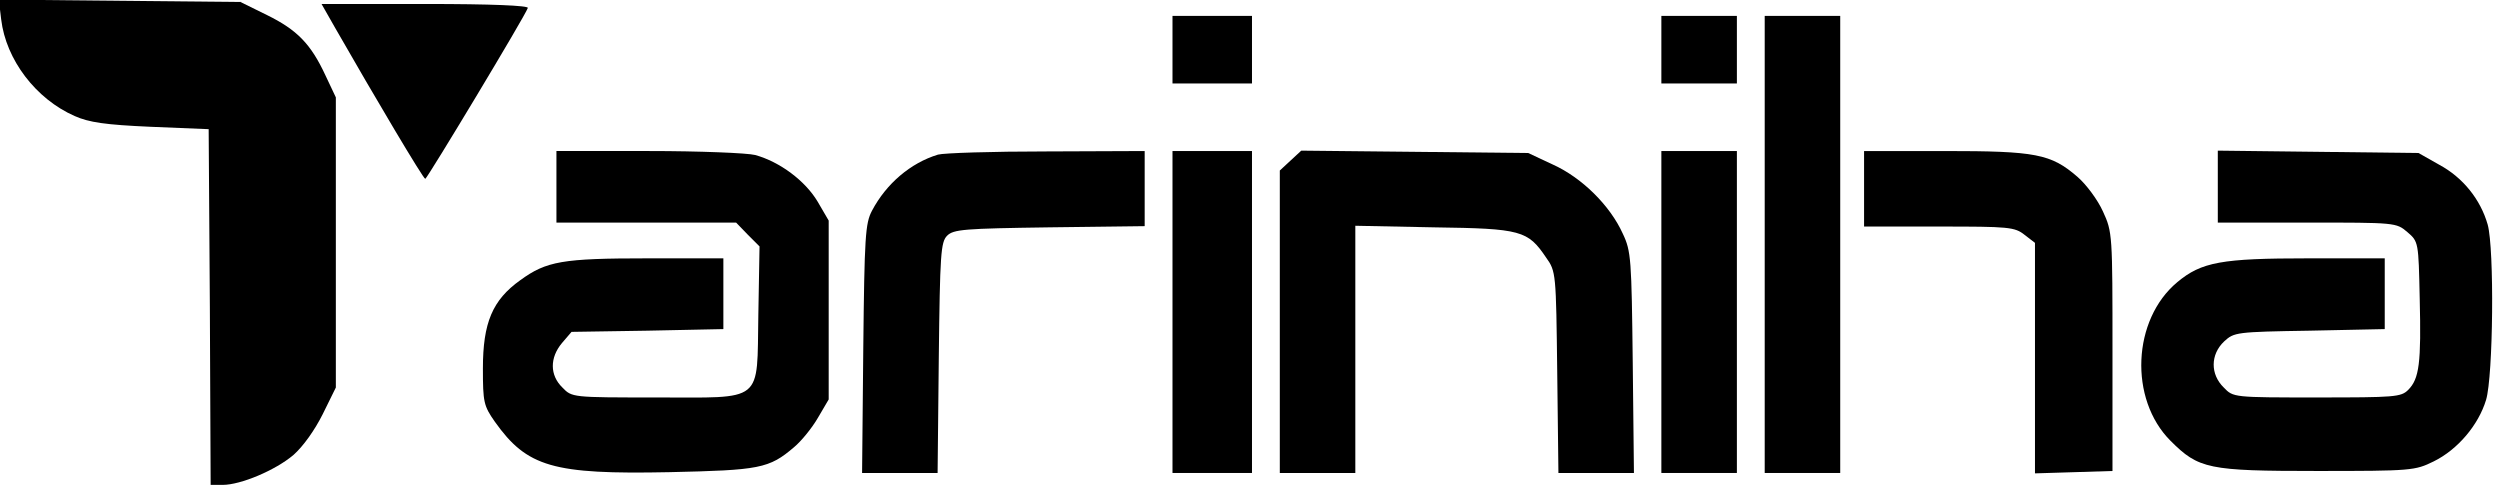
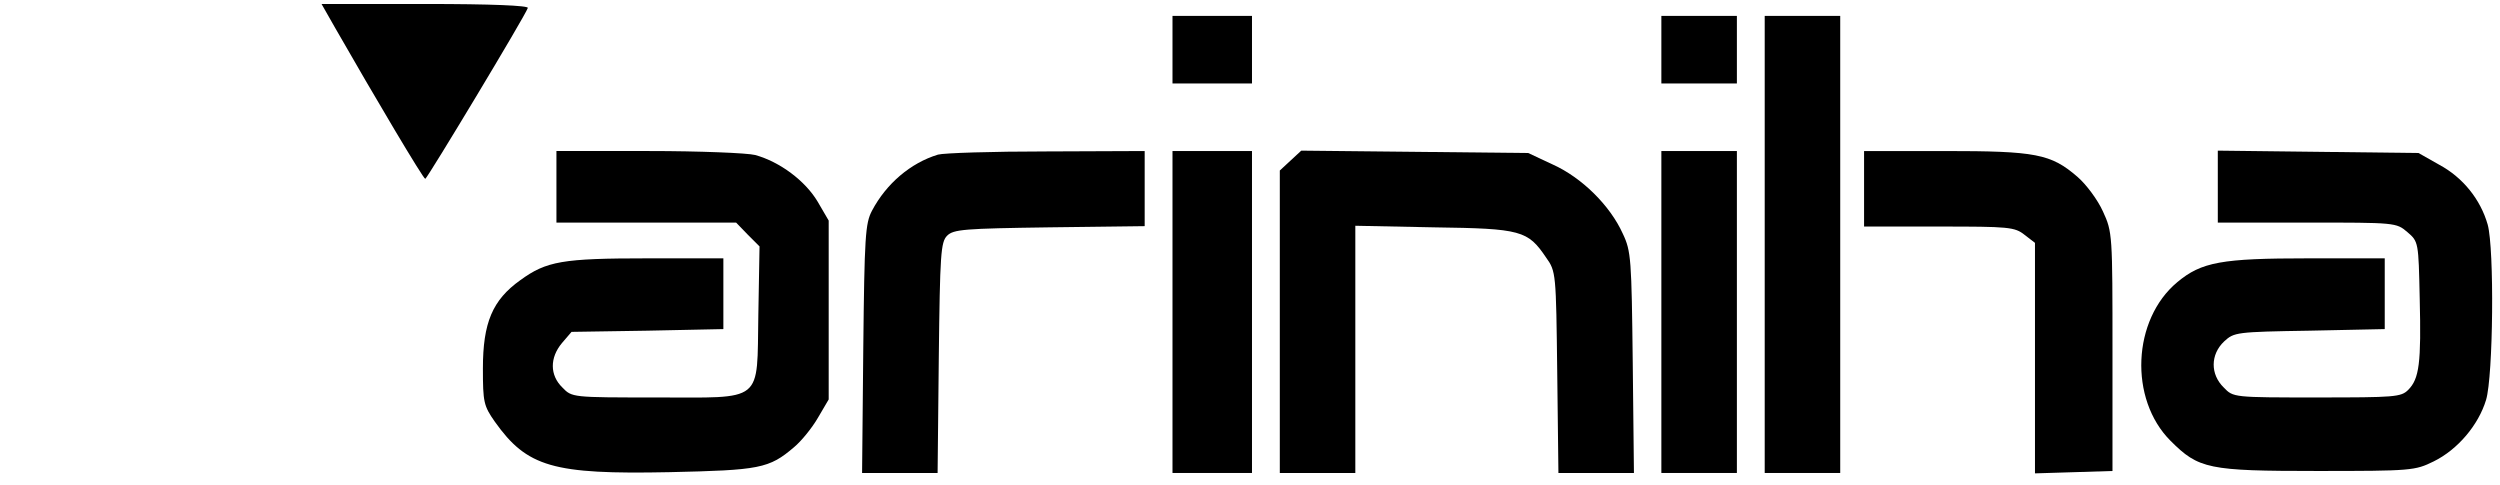
<svg xmlns="http://www.w3.org/2000/svg" version="1.0" width="629pt" height="122pt" viewBox="0 0 629 122" preserveAspectRatio="xMidYMid meet">
  <g transform="translate(0,122) scale(0.1,-0.1)" fill="#000000" stroke="none">
-     <path d="M3 1171 c12 -101 87 -200 185 -243 36 -16 77 -22 191 -27 l146 -6 3 -447 2 -448 30 0 c46 0 133 37 178 75 25 22 54 63 74 103 l33 67 0 365 0 365 -26 55 c-37 80 -72 115 -147 152 l-67 33 -304 3 -304 3 6 -50z" />
    <path d="M842 1152 c103 -180 223 -382 228 -382 5 1 252 411 258 430 2 6 -91 10 -258 10 l-261 0 33 -58z" />
    <path d="M2950 1095 l0 -85 100 0 100 0 0 85 0 85 -100 0 -100 0 0 -85z" />
    <path d="M4180 1095 l0 -85 95 0 95 0 0 85 0 85 -95 0 -95 0 0 -85z" />
    <path d="M4440 605 l0 -575 95 0 95 0 0 575 0 575 -95 0 -95 0 0 -575z" />
    <path d="M1400 750 l0 -90 226 0 226 0 29 -30 30 -30 -3 -171 c-4 -226 17 -209 -260 -209 -208 0 -209 0 -233 25 -32 31 -32 75 -1 112 l24 28 191 3 191 4 0 89 0 89 -191 0 c-214 0 -254 -7 -320 -55 -70 -50 -94 -107 -94 -222 0 -85 2 -94 30 -134 81 -114 146 -133 439 -127 227 5 251 9 314 63 18 15 45 48 60 74 l27 46 0 225 0 225 -28 48 c-31 52 -95 100 -157 117 -19 5 -140 10 -267 10 l-233 0 0 -90z" />
    <path d="M2360 831 c-69 -21 -130 -73 -166 -141 -17 -32 -19 -65 -22 -347 l-3 -313 95 0 95 0 3 290 c3 262 5 291 21 307 16 16 43 18 257 21 l240 3 0 95 0 94 -247 -1 c-137 0 -259 -4 -273 -8z" />
    <path d="M2950 435 l0 -405 100 0 100 0 0 405 0 405 -100 0 -100 0 0 -405z" />
    <path d="M3247 816 l-27 -25 0 -381 0 -380 95 0 95 0 0 311 0 311 198 -4 c220 -3 236 -8 282 -76 25 -35 25 -39 28 -289 l3 -253 95 0 95 0 -3 277 c-3 261 -4 281 -25 325 -32 71 -103 141 -176 174 l-62 29 -285 3 -286 3 -27 -25z" />
    <path d="M4180 435 l0 -405 95 0 95 0 0 405 0 405 -95 0 -95 0 0 -405z" />
    <path d="M4690 745 l0 -95 189 0 c175 0 190 -1 215 -21 l26 -20 0 -290 0 -290 98 3 97 3 0 300 c0 295 0 301 -24 353 -13 29 -42 68 -64 87 -67 58 -105 65 -334 65 l-203 0 0 -95z" />
    <path d="M5580 751 l0 -91 224 0 c223 0 225 0 253 -24 28 -24 28 -25 31 -167 4 -162 -1 -202 -29 -230 -18 -18 -34 -19 -229 -19 -211 0 -211 0 -235 25 -34 33 -34 83 1 116 25 23 30 24 215 27 l189 4 0 89 0 89 -193 0 c-217 0 -268 -9 -329 -60 -113 -94 -122 -294 -17 -399 71 -71 95 -76 369 -76 238 0 246 1 293 24 61 30 113 92 132 155 18 60 21 380 4 441 -18 63 -62 118 -121 150 l-53 30 -252 3 -253 3 0 -90z" />
  </g>
</svg>